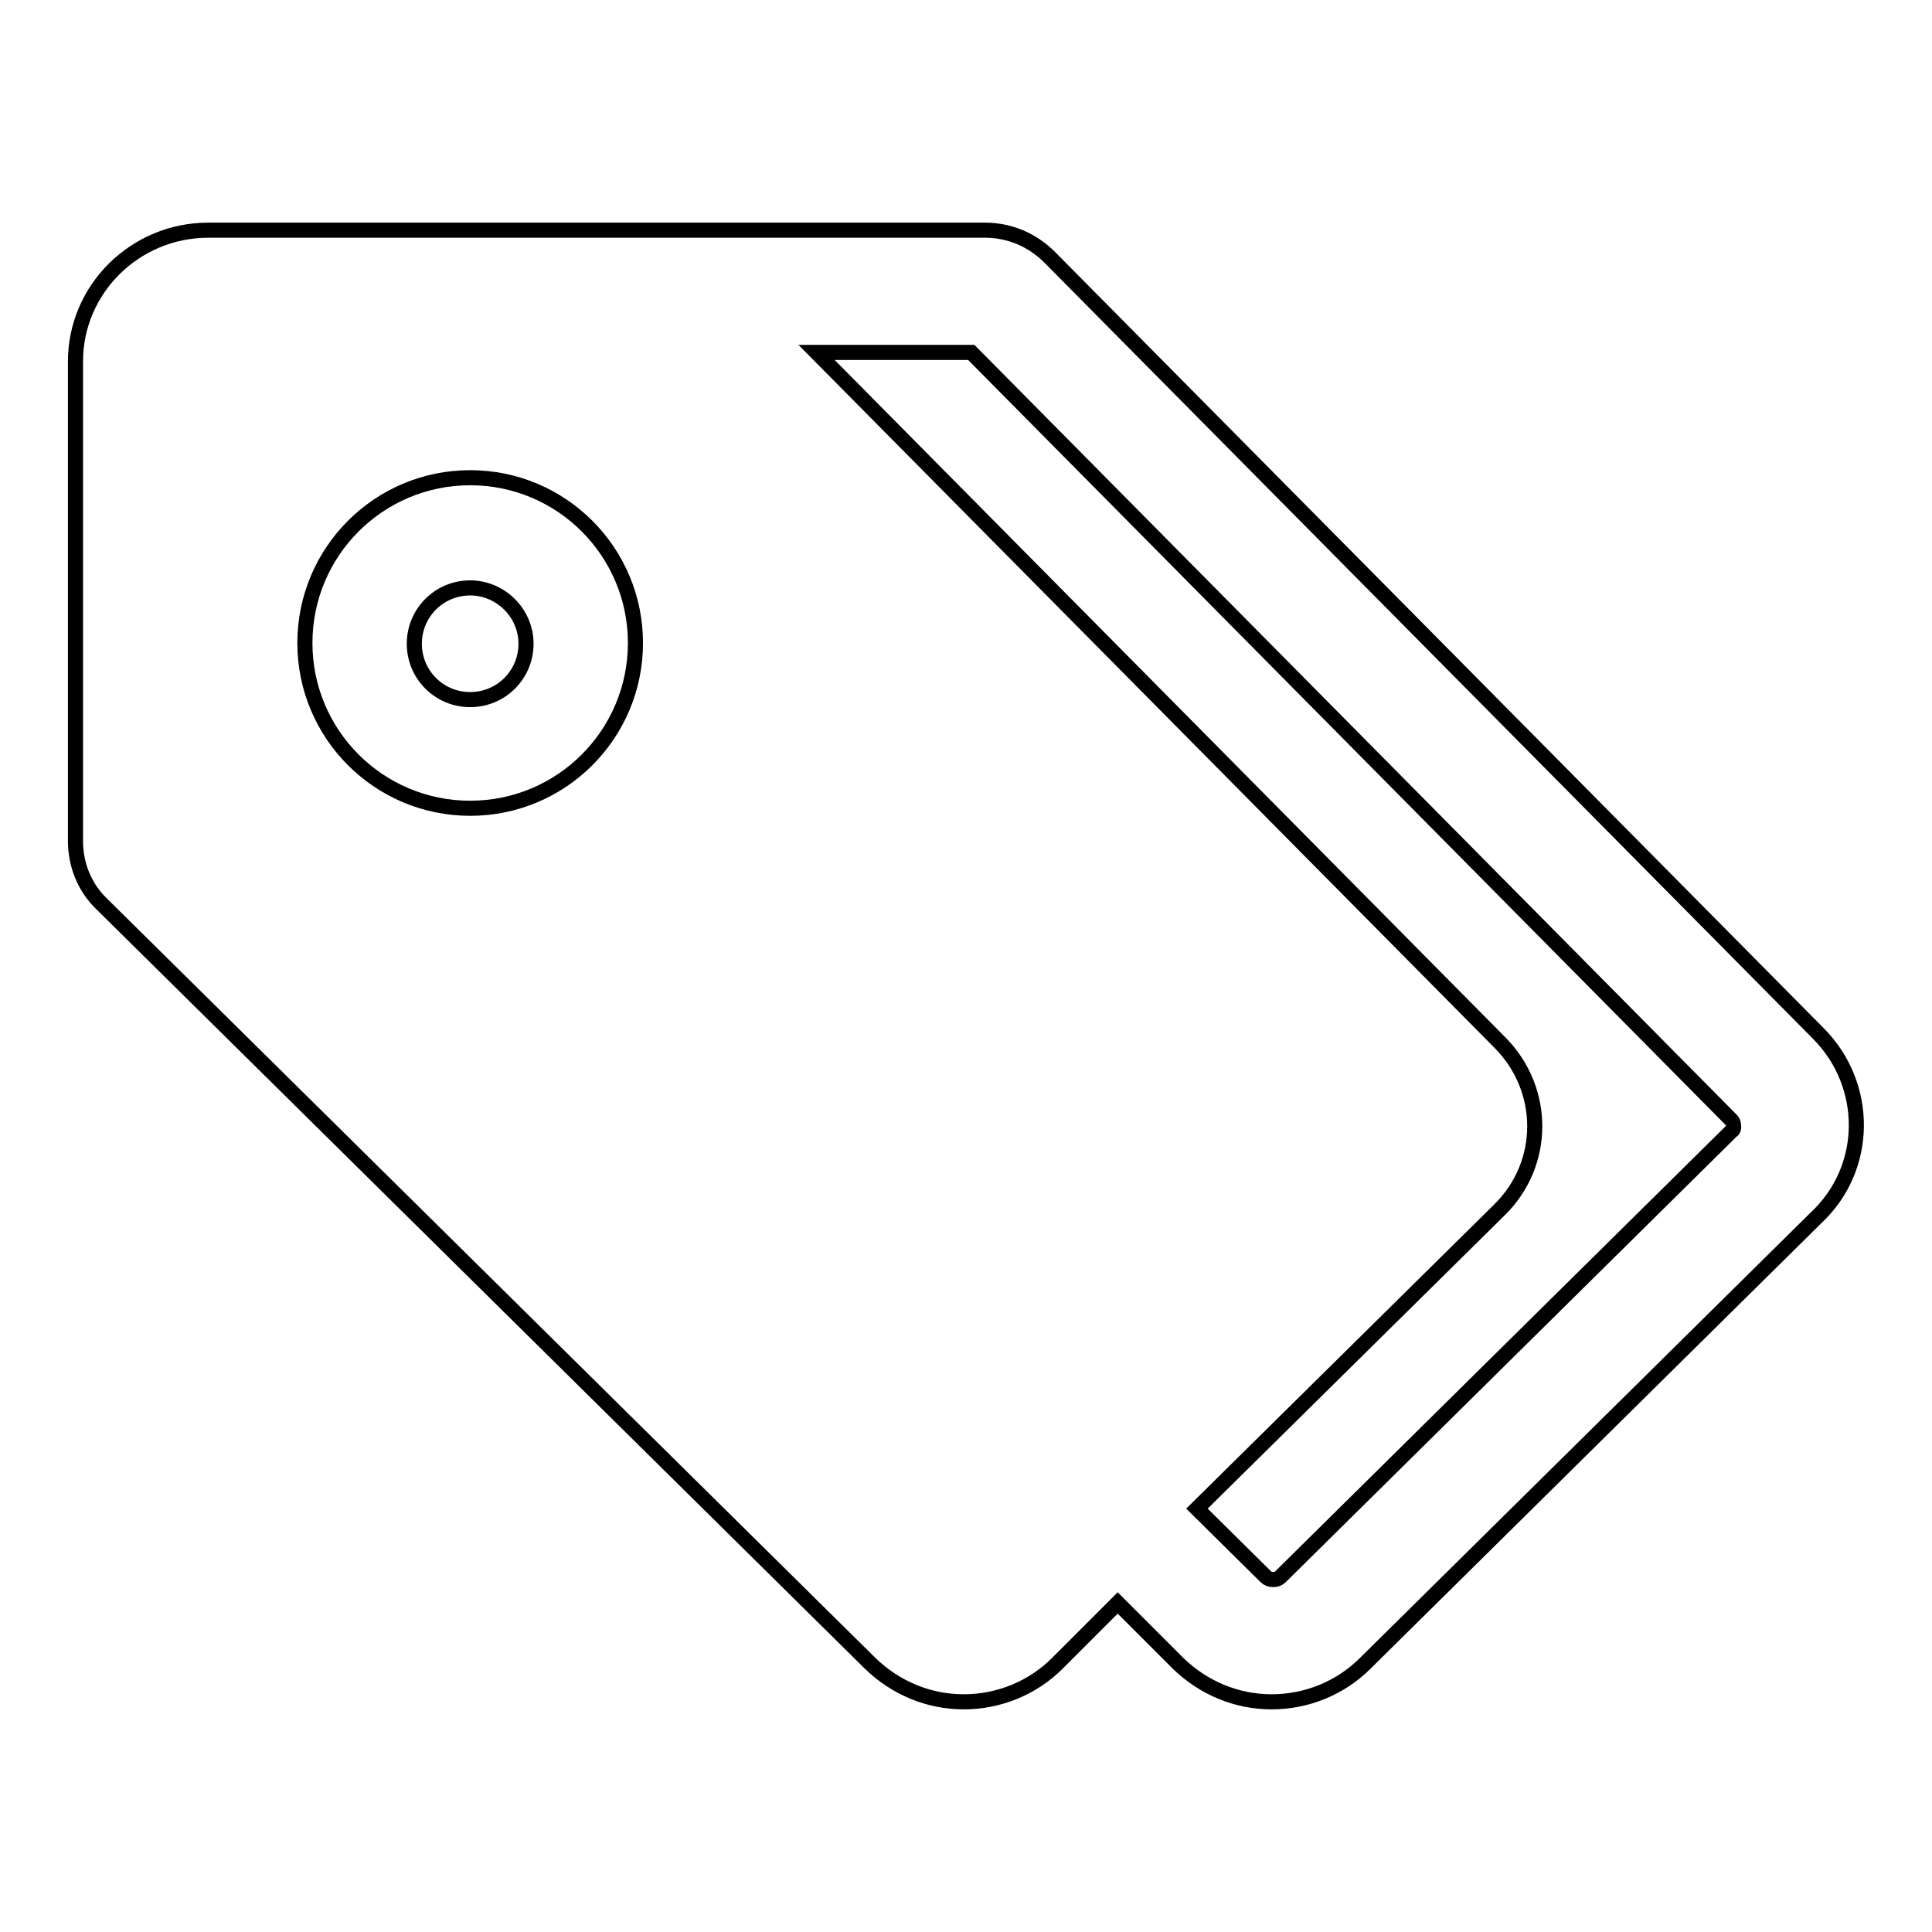
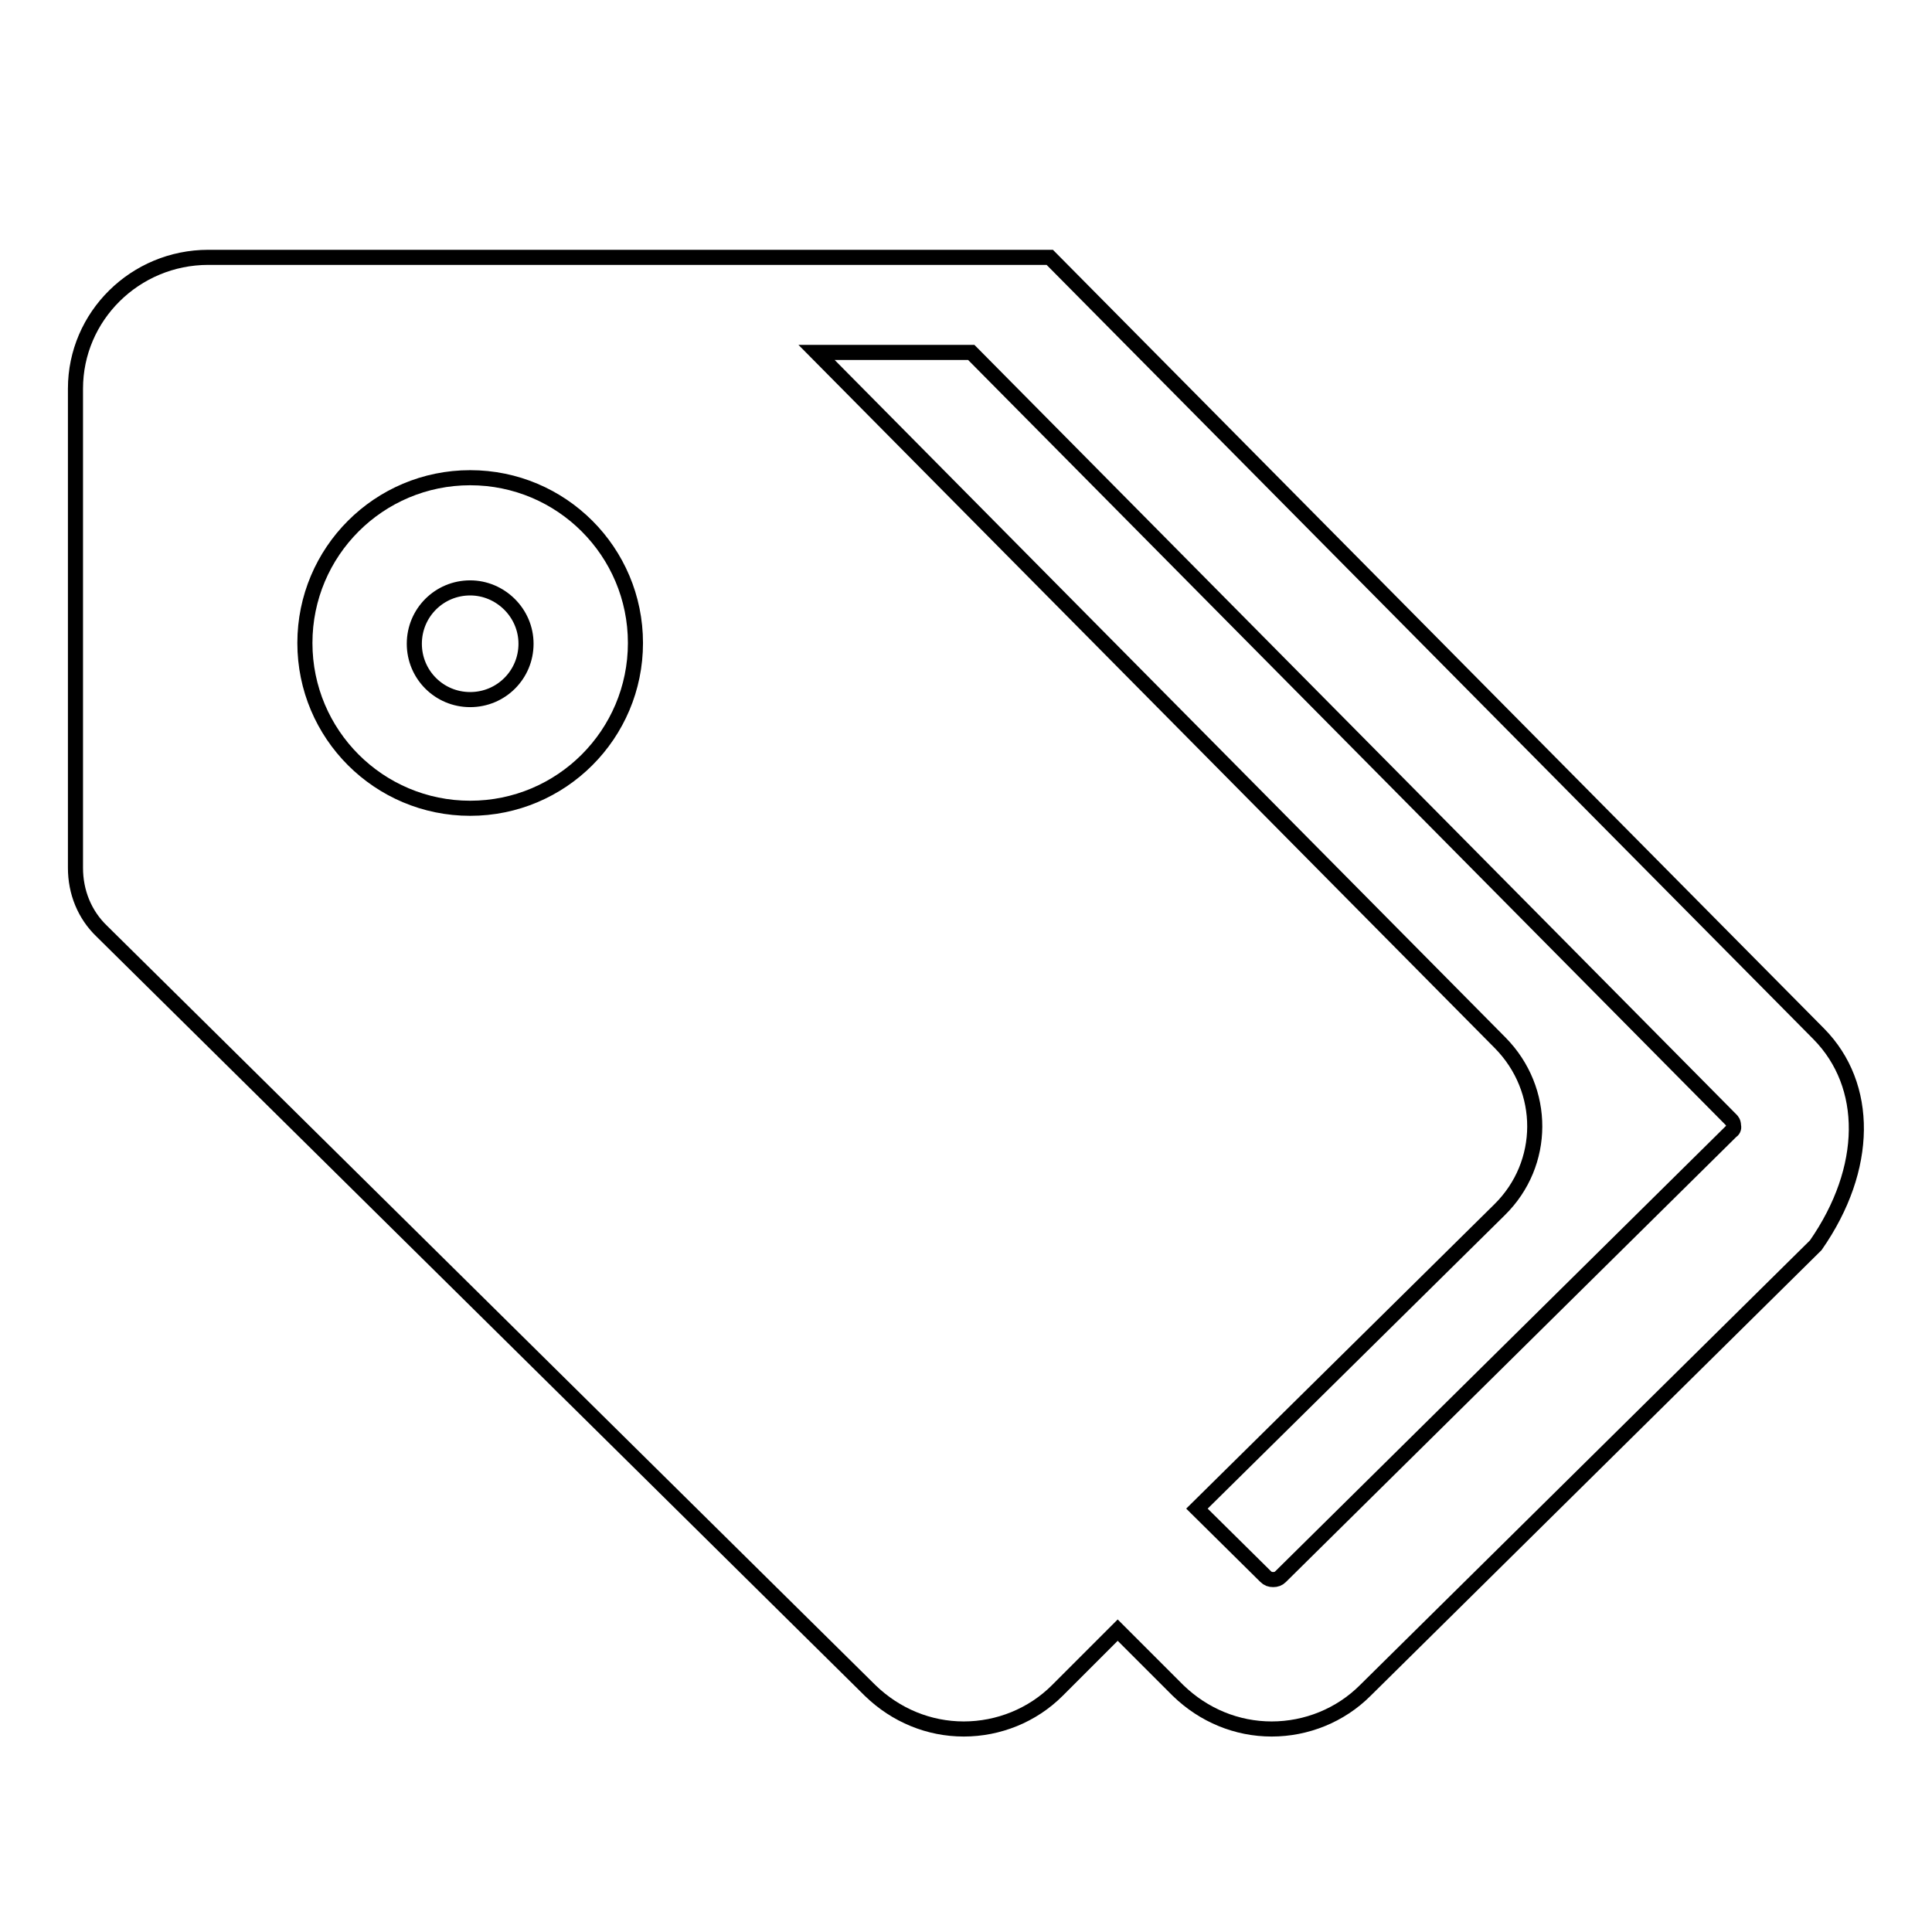
<svg xmlns="http://www.w3.org/2000/svg" version="1.1" x="0px" y="0px" viewBox="0 0 256 256" enable-background="new 0 0 256 256" xml:space="preserve">
  <g>
-     <path stroke-width="2" fill-opacity="0" stroke="#000000" d="M241,137L139.1,34.1c-2.3-2.3-5.3-3.6-8.6-3.6H27.6c-9.7,0-17.6,7.8-17.6,17.4v63.5c0,3.2,1.2,6.2,3.5,8.4 l101.8,100.6c3.4,3.3,7.8,5.1,12.4,5.1s9.1-1.8,12.4-5.1l8-8l8,8c3.4,3.3,7.8,5.1,12.4,5.1s9.1-1.8,12.4-5.1l59.7-59 C247.7,154.8,247.7,143.8,241,137z M62.3,107.1c-12.1,0-21.9-9.8-21.9-21.9c0-12.1,9.8-21.9,21.9-21.9s21.9,9.8,21.9,21.9 C84.2,97.3,74.4,107.1,62.3,107.1z M229.4,149.9l-59.7,59c-0.3,0.3-0.6,0.4-1,0.4c-0.4,0-0.7-0.1-1-0.4l-9.1-9l40.1-39.6 c6.2-6.1,6.2-15.9,0.1-22.1l-90.6-91.5h20.5l100.7,101.7c0.1,0.1,0.3,0.3,0.3,0.8C229.8,149.5,229.6,149.8,229.4,149.9L229.4,149.9 z M62.3,77.9c-4.1,0-7.4,3.3-7.4,7.4c0,4.1,3.3,7.4,7.4,7.4c4.1,0,7.4-3.3,7.4-7.4C69.7,81.2,66.3,77.9,62.3,77.9z" />
+     <path stroke-width="2" fill-opacity="0" stroke="#000000" d="M241,137L139.1,34.1H27.6c-9.7,0-17.6,7.8-17.6,17.4v63.5c0,3.2,1.2,6.2,3.5,8.4 l101.8,100.6c3.4,3.3,7.8,5.1,12.4,5.1s9.1-1.8,12.4-5.1l8-8l8,8c3.4,3.3,7.8,5.1,12.4,5.1s9.1-1.8,12.4-5.1l59.7-59 C247.7,154.8,247.7,143.8,241,137z M62.3,107.1c-12.1,0-21.9-9.8-21.9-21.9c0-12.1,9.8-21.9,21.9-21.9s21.9,9.8,21.9,21.9 C84.2,97.3,74.4,107.1,62.3,107.1z M229.4,149.9l-59.7,59c-0.3,0.3-0.6,0.4-1,0.4c-0.4,0-0.7-0.1-1-0.4l-9.1-9l40.1-39.6 c6.2-6.1,6.2-15.9,0.1-22.1l-90.6-91.5h20.5l100.7,101.7c0.1,0.1,0.3,0.3,0.3,0.8C229.8,149.5,229.6,149.8,229.4,149.9L229.4,149.9 z M62.3,77.9c-4.1,0-7.4,3.3-7.4,7.4c0,4.1,3.3,7.4,7.4,7.4c4.1,0,7.4-3.3,7.4-7.4C69.7,81.2,66.3,77.9,62.3,77.9z" />
  </g>
</svg>